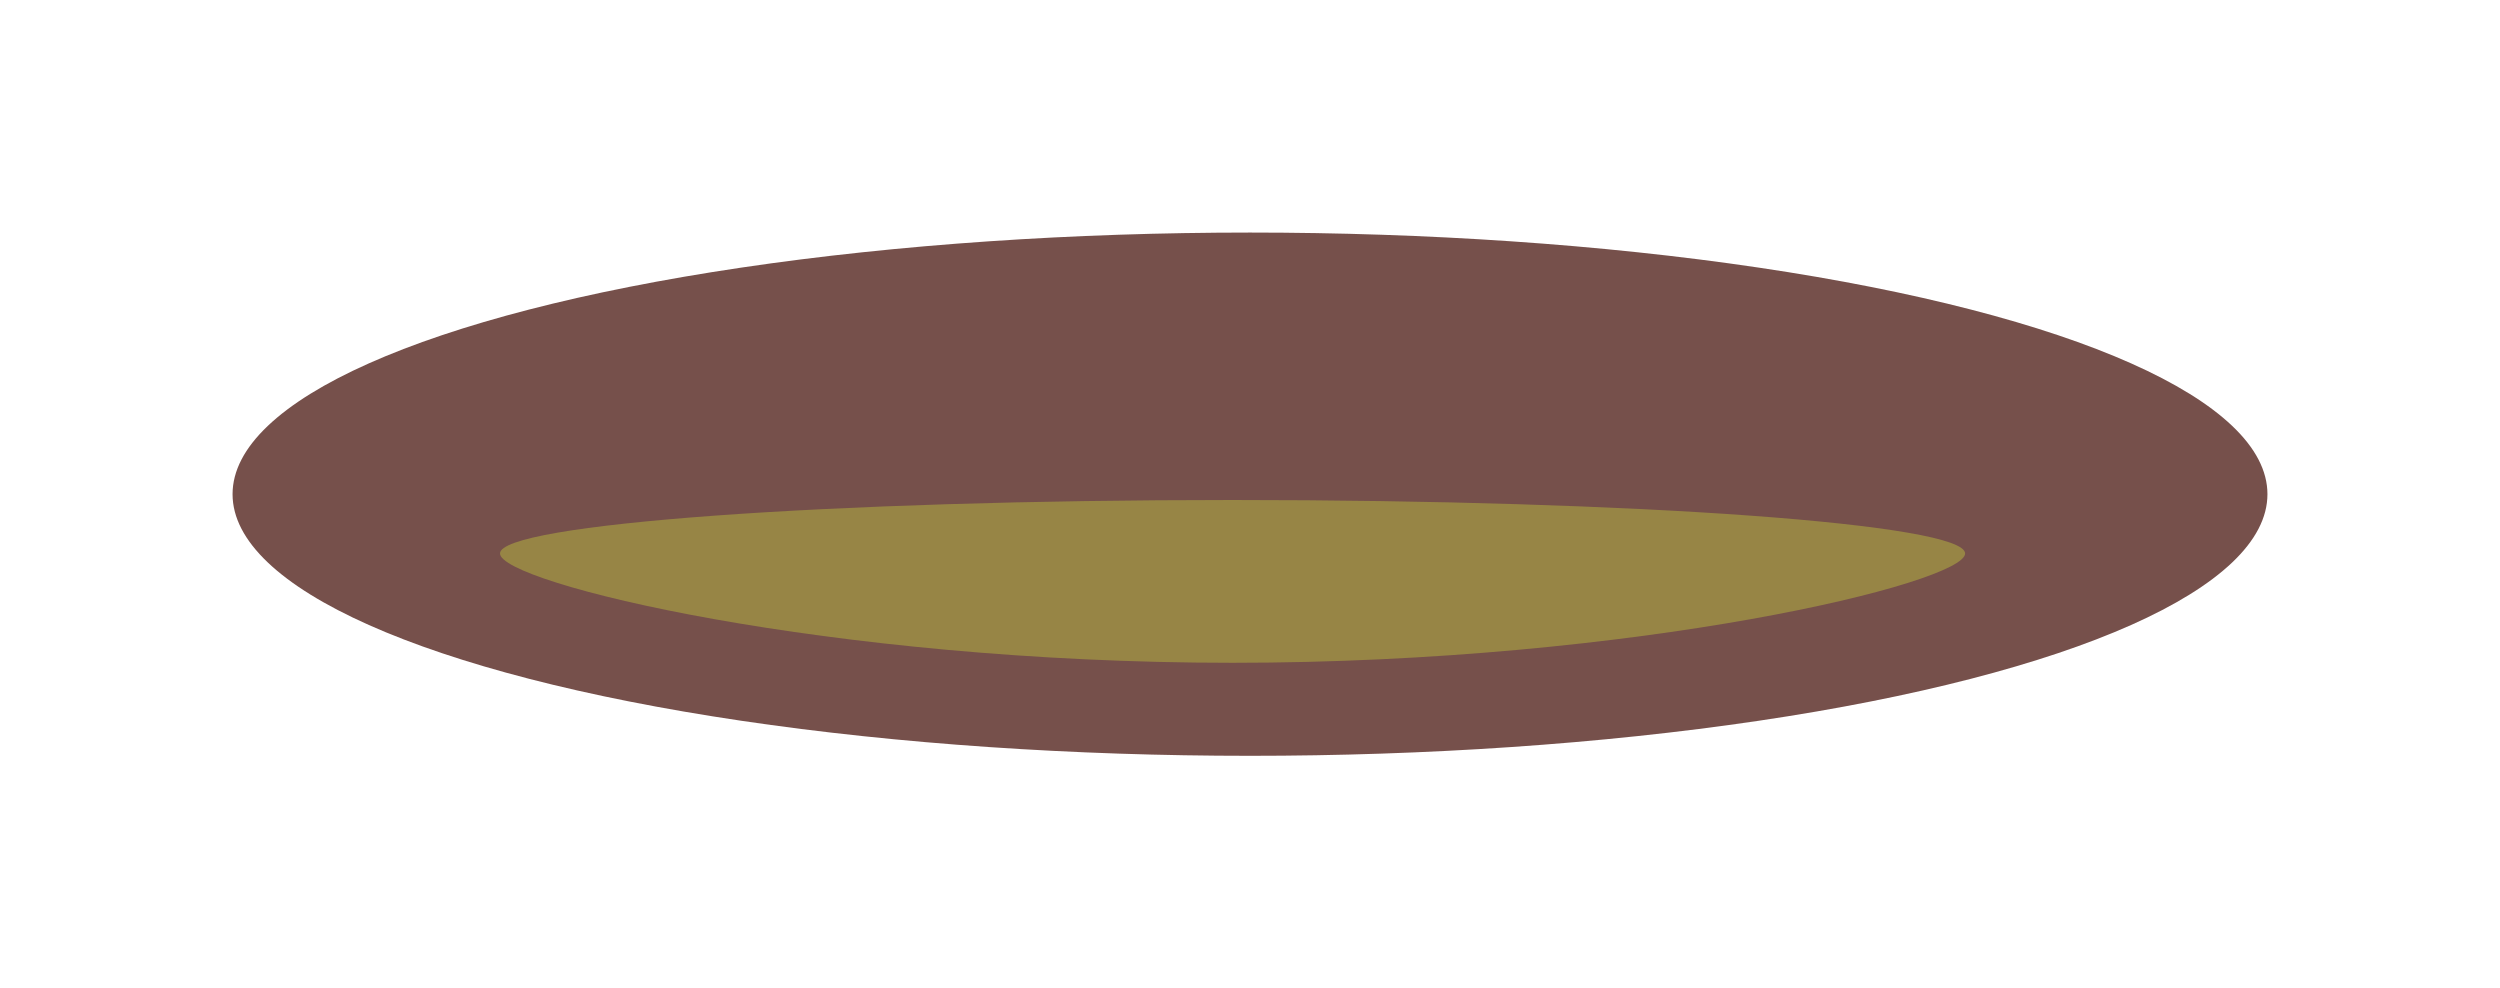
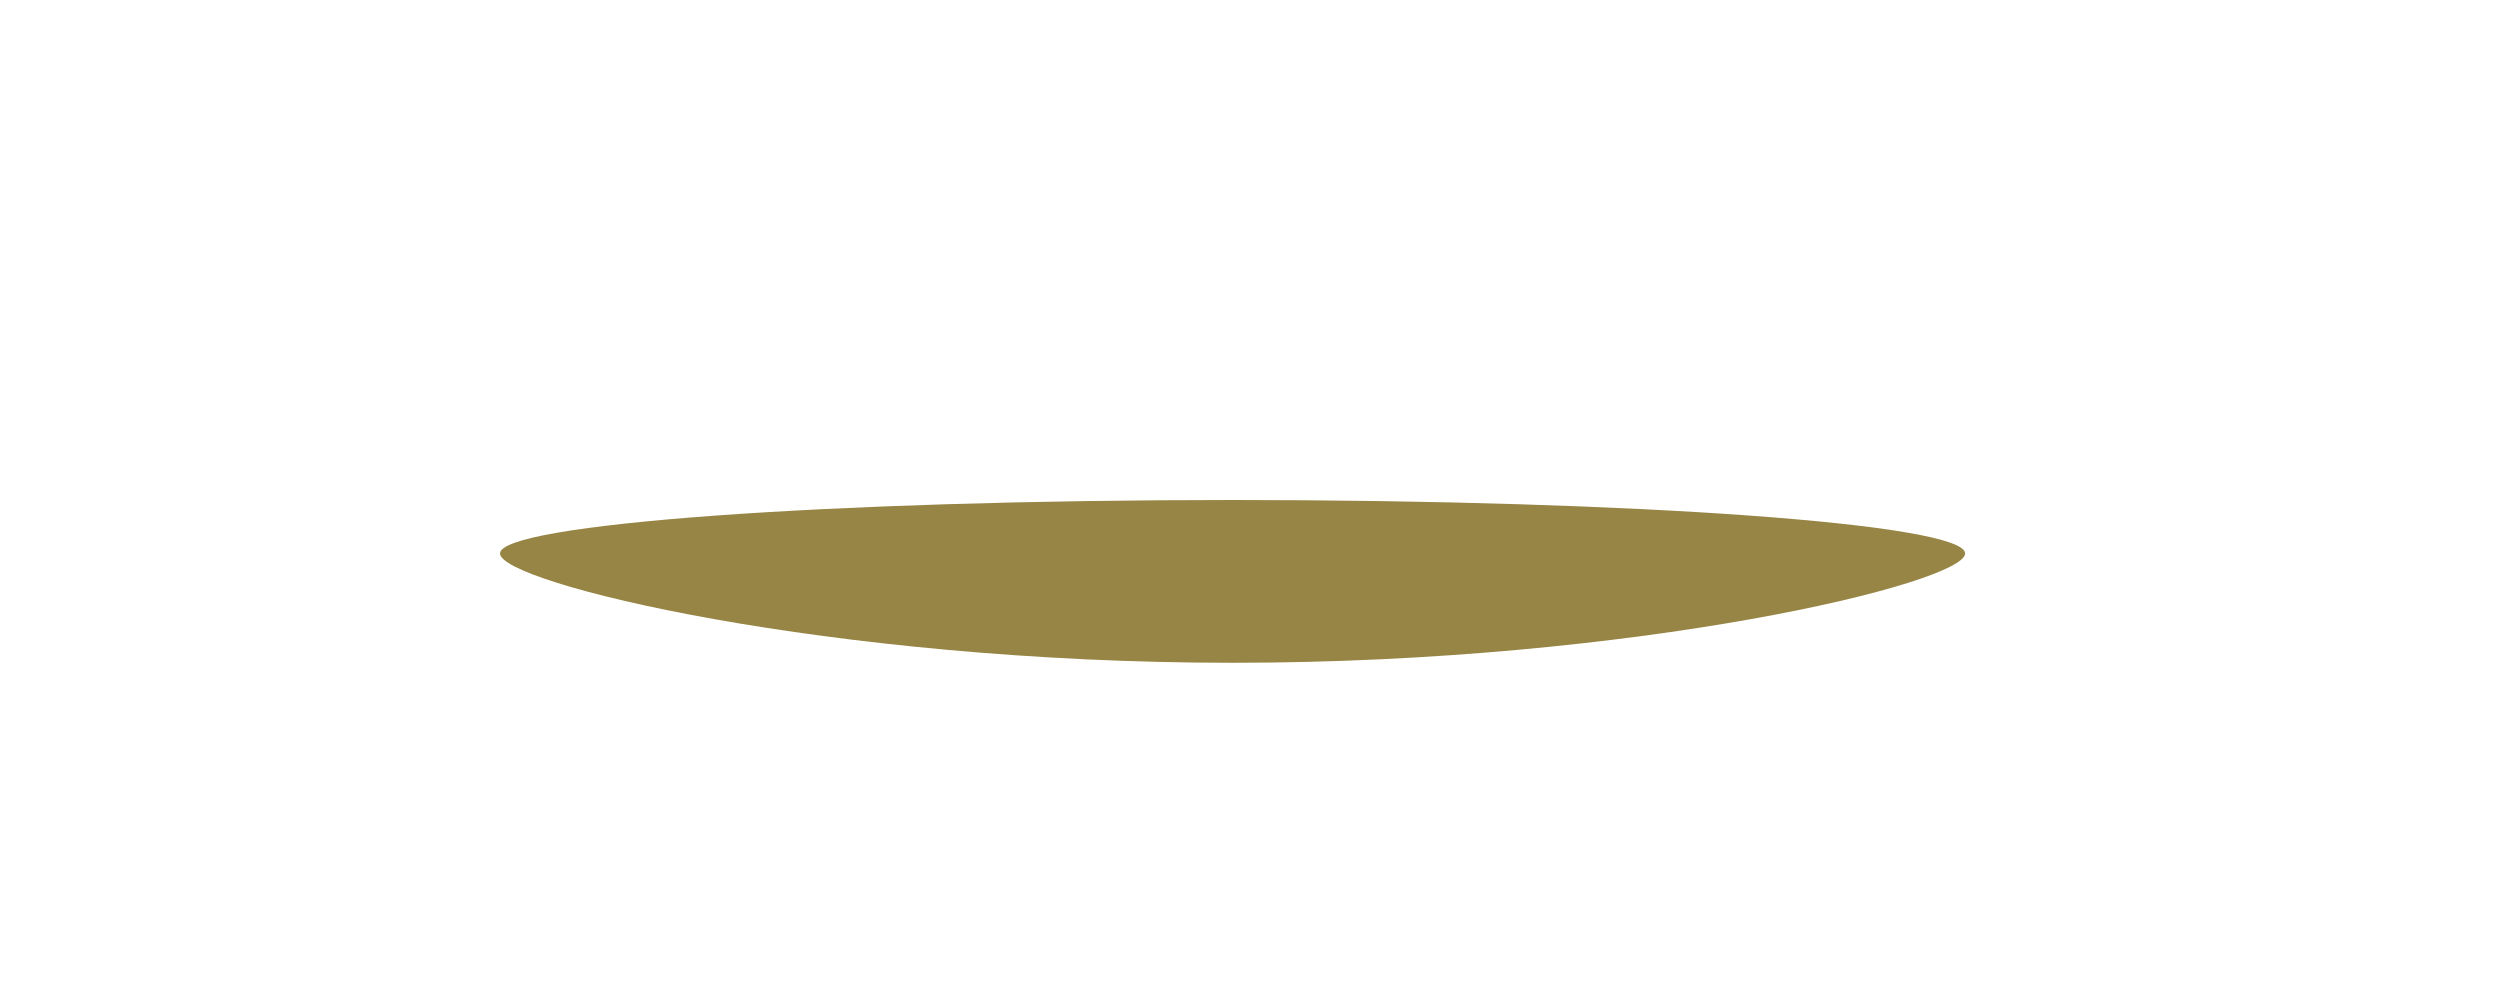
<svg xmlns="http://www.w3.org/2000/svg" width="215" height="85" viewBox="0 0 215 85" fill="none">
  <g filter="url(#filter0_f_1126_17)">
-     <ellipse cx="107.5" cy="42.5" rx="87.5" ry="22.5" fill="#76504B" />
-   </g>
+     </g>
  <g filter="url(#filter1_f_1126_17)">
    <path d="M43 47.598C43 45.058 71.206 43 106 43C140.794 43 169 45.058 169 47.598C169 50.137 140.794 57 106 57C71.206 57 43 50.137 43 47.598Z" fill="#978545" />
  </g>
  <defs>
    <filter id="filter0_f_1126_17" x="0" y="0" width="215" height="85" filterUnits="userSpaceOnUse" color-interpolation-filters="sRGB">
      <feFlood flood-opacity="0" result="BackgroundImageFix" />
      <feBlend mode="normal" in="SourceGraphic" in2="BackgroundImageFix" result="shape" />
      <feGaussianBlur stdDeviation="10" result="effect1_foregroundBlur_1126_17" />
    </filter>
    <filter id="filter1_f_1126_17" x="28" y="28" width="156" height="44" filterUnits="userSpaceOnUse" color-interpolation-filters="sRGB">
      <feFlood flood-opacity="0" result="BackgroundImageFix" />
      <feBlend mode="normal" in="SourceGraphic" in2="BackgroundImageFix" result="shape" />
      <feGaussianBlur stdDeviation="7.5" result="effect1_foregroundBlur_1126_17" />
    </filter>
  </defs>
</svg>